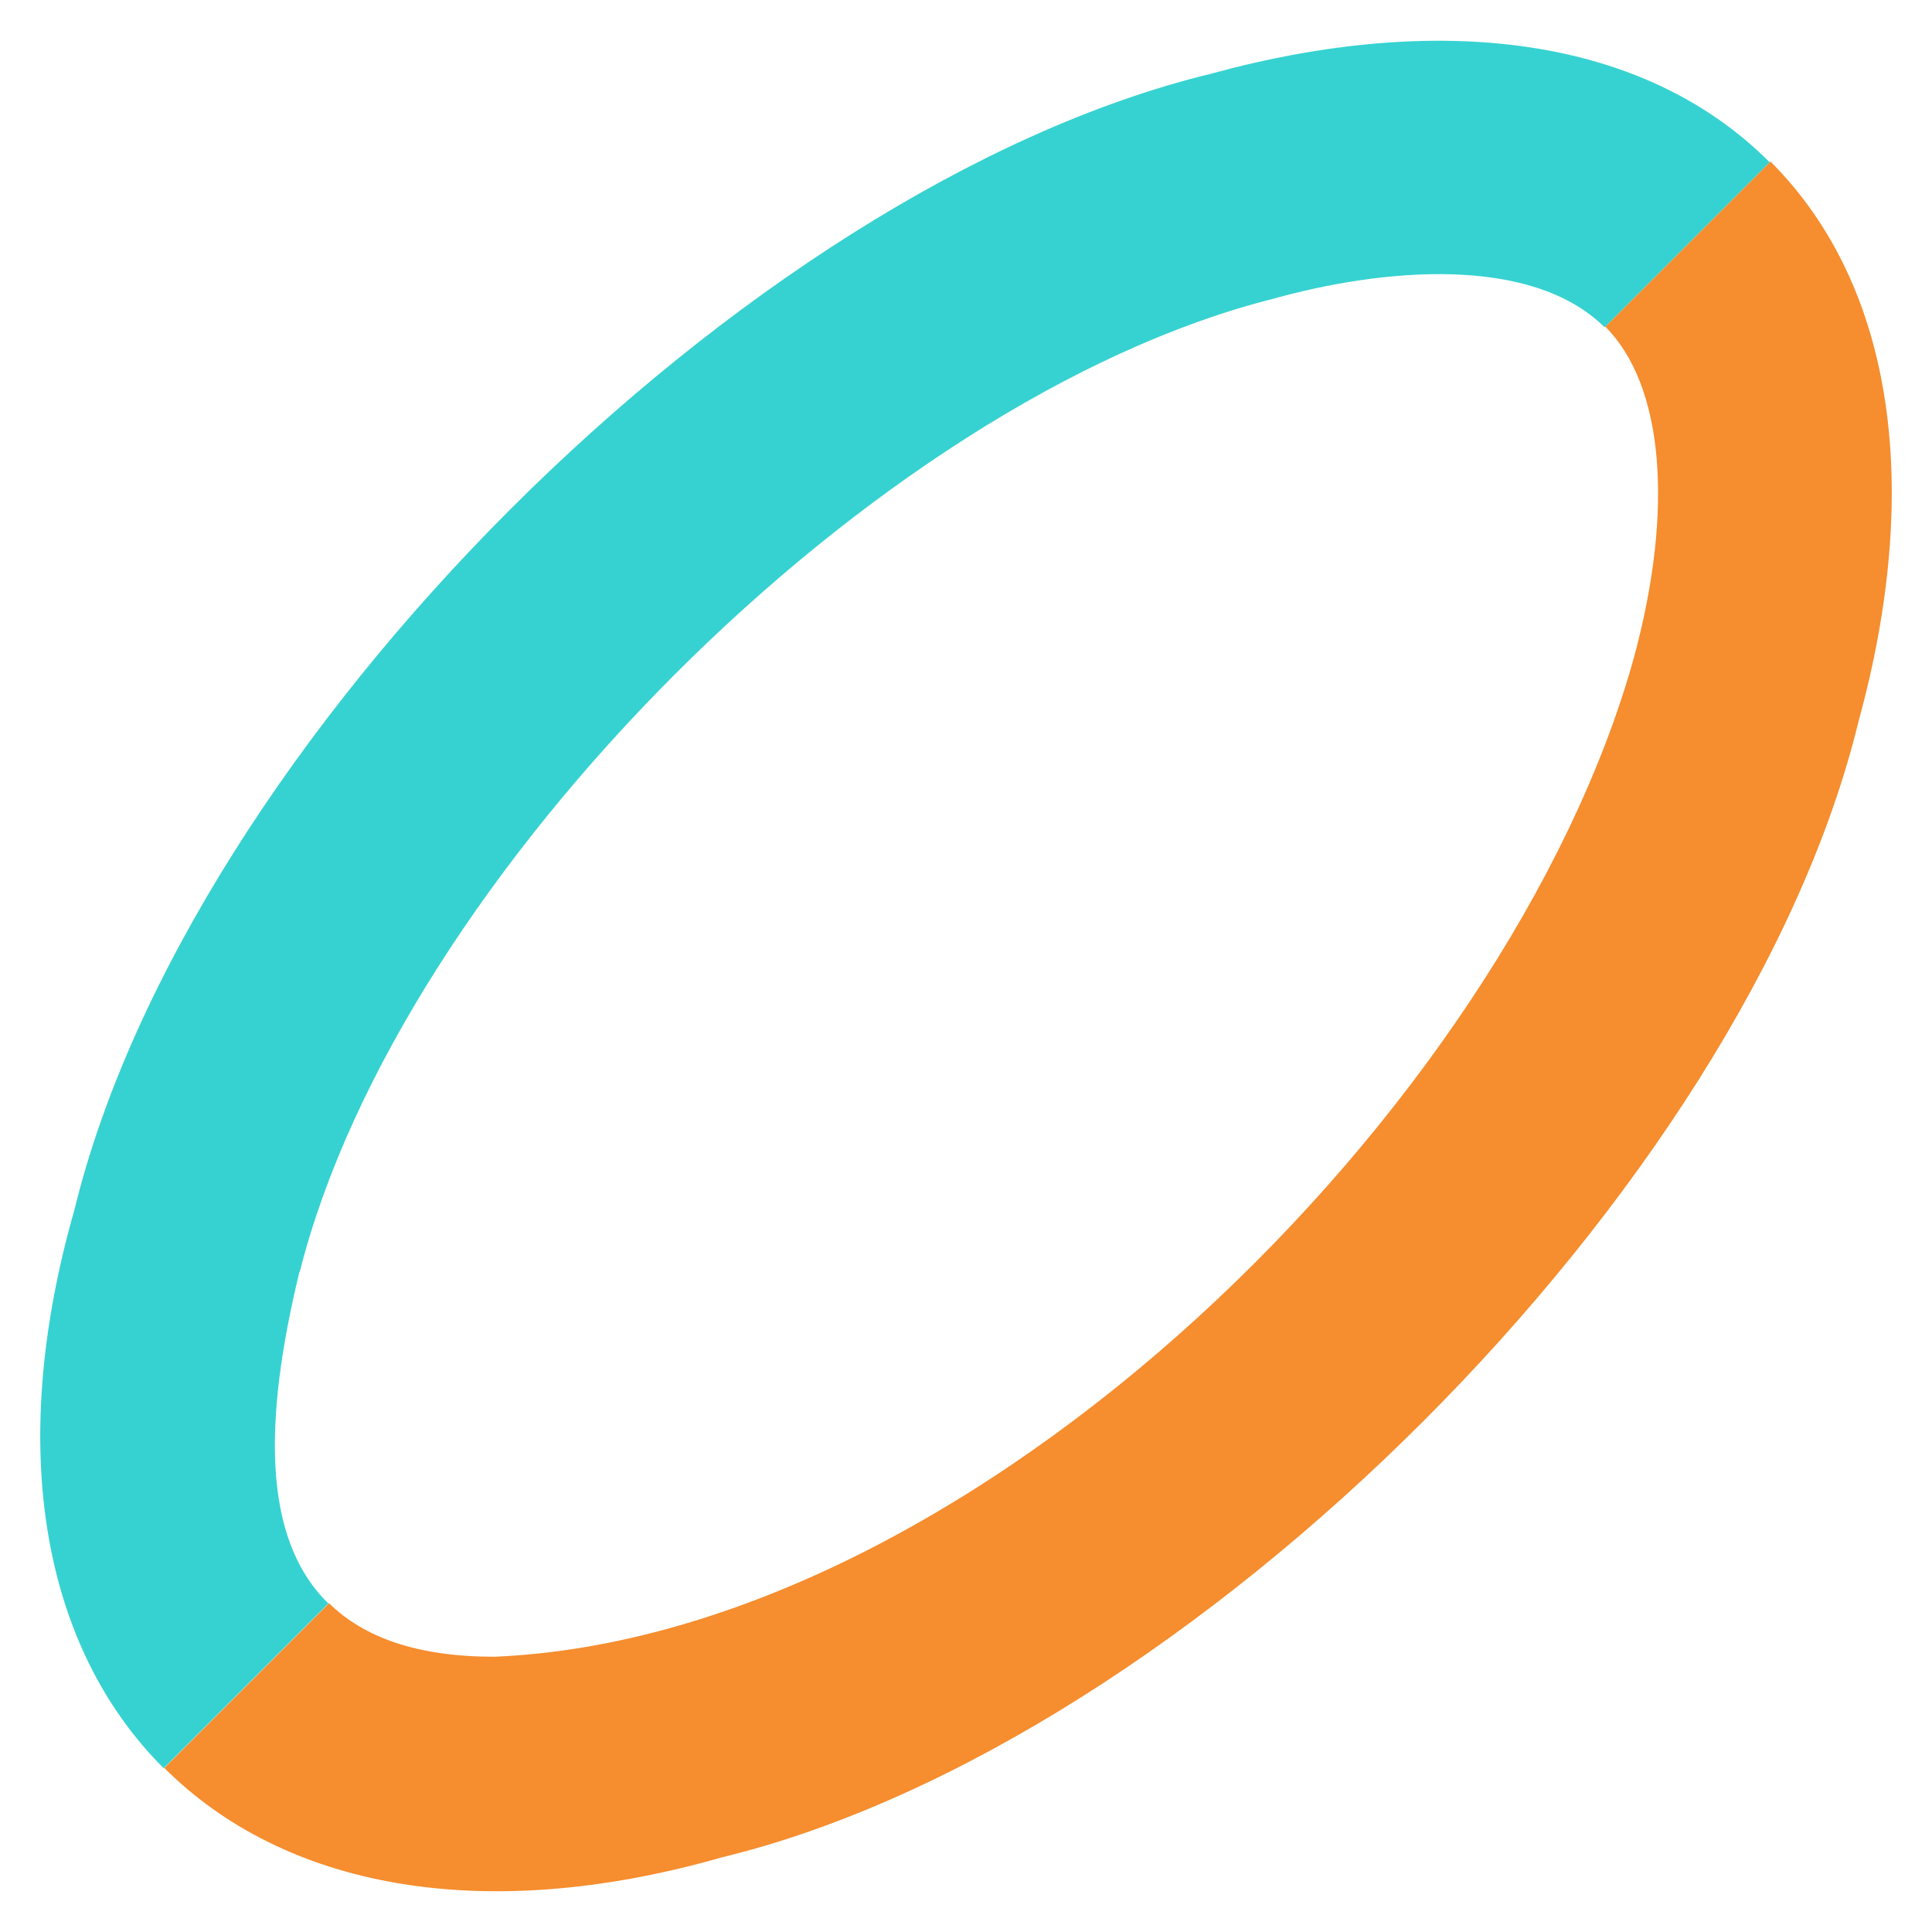
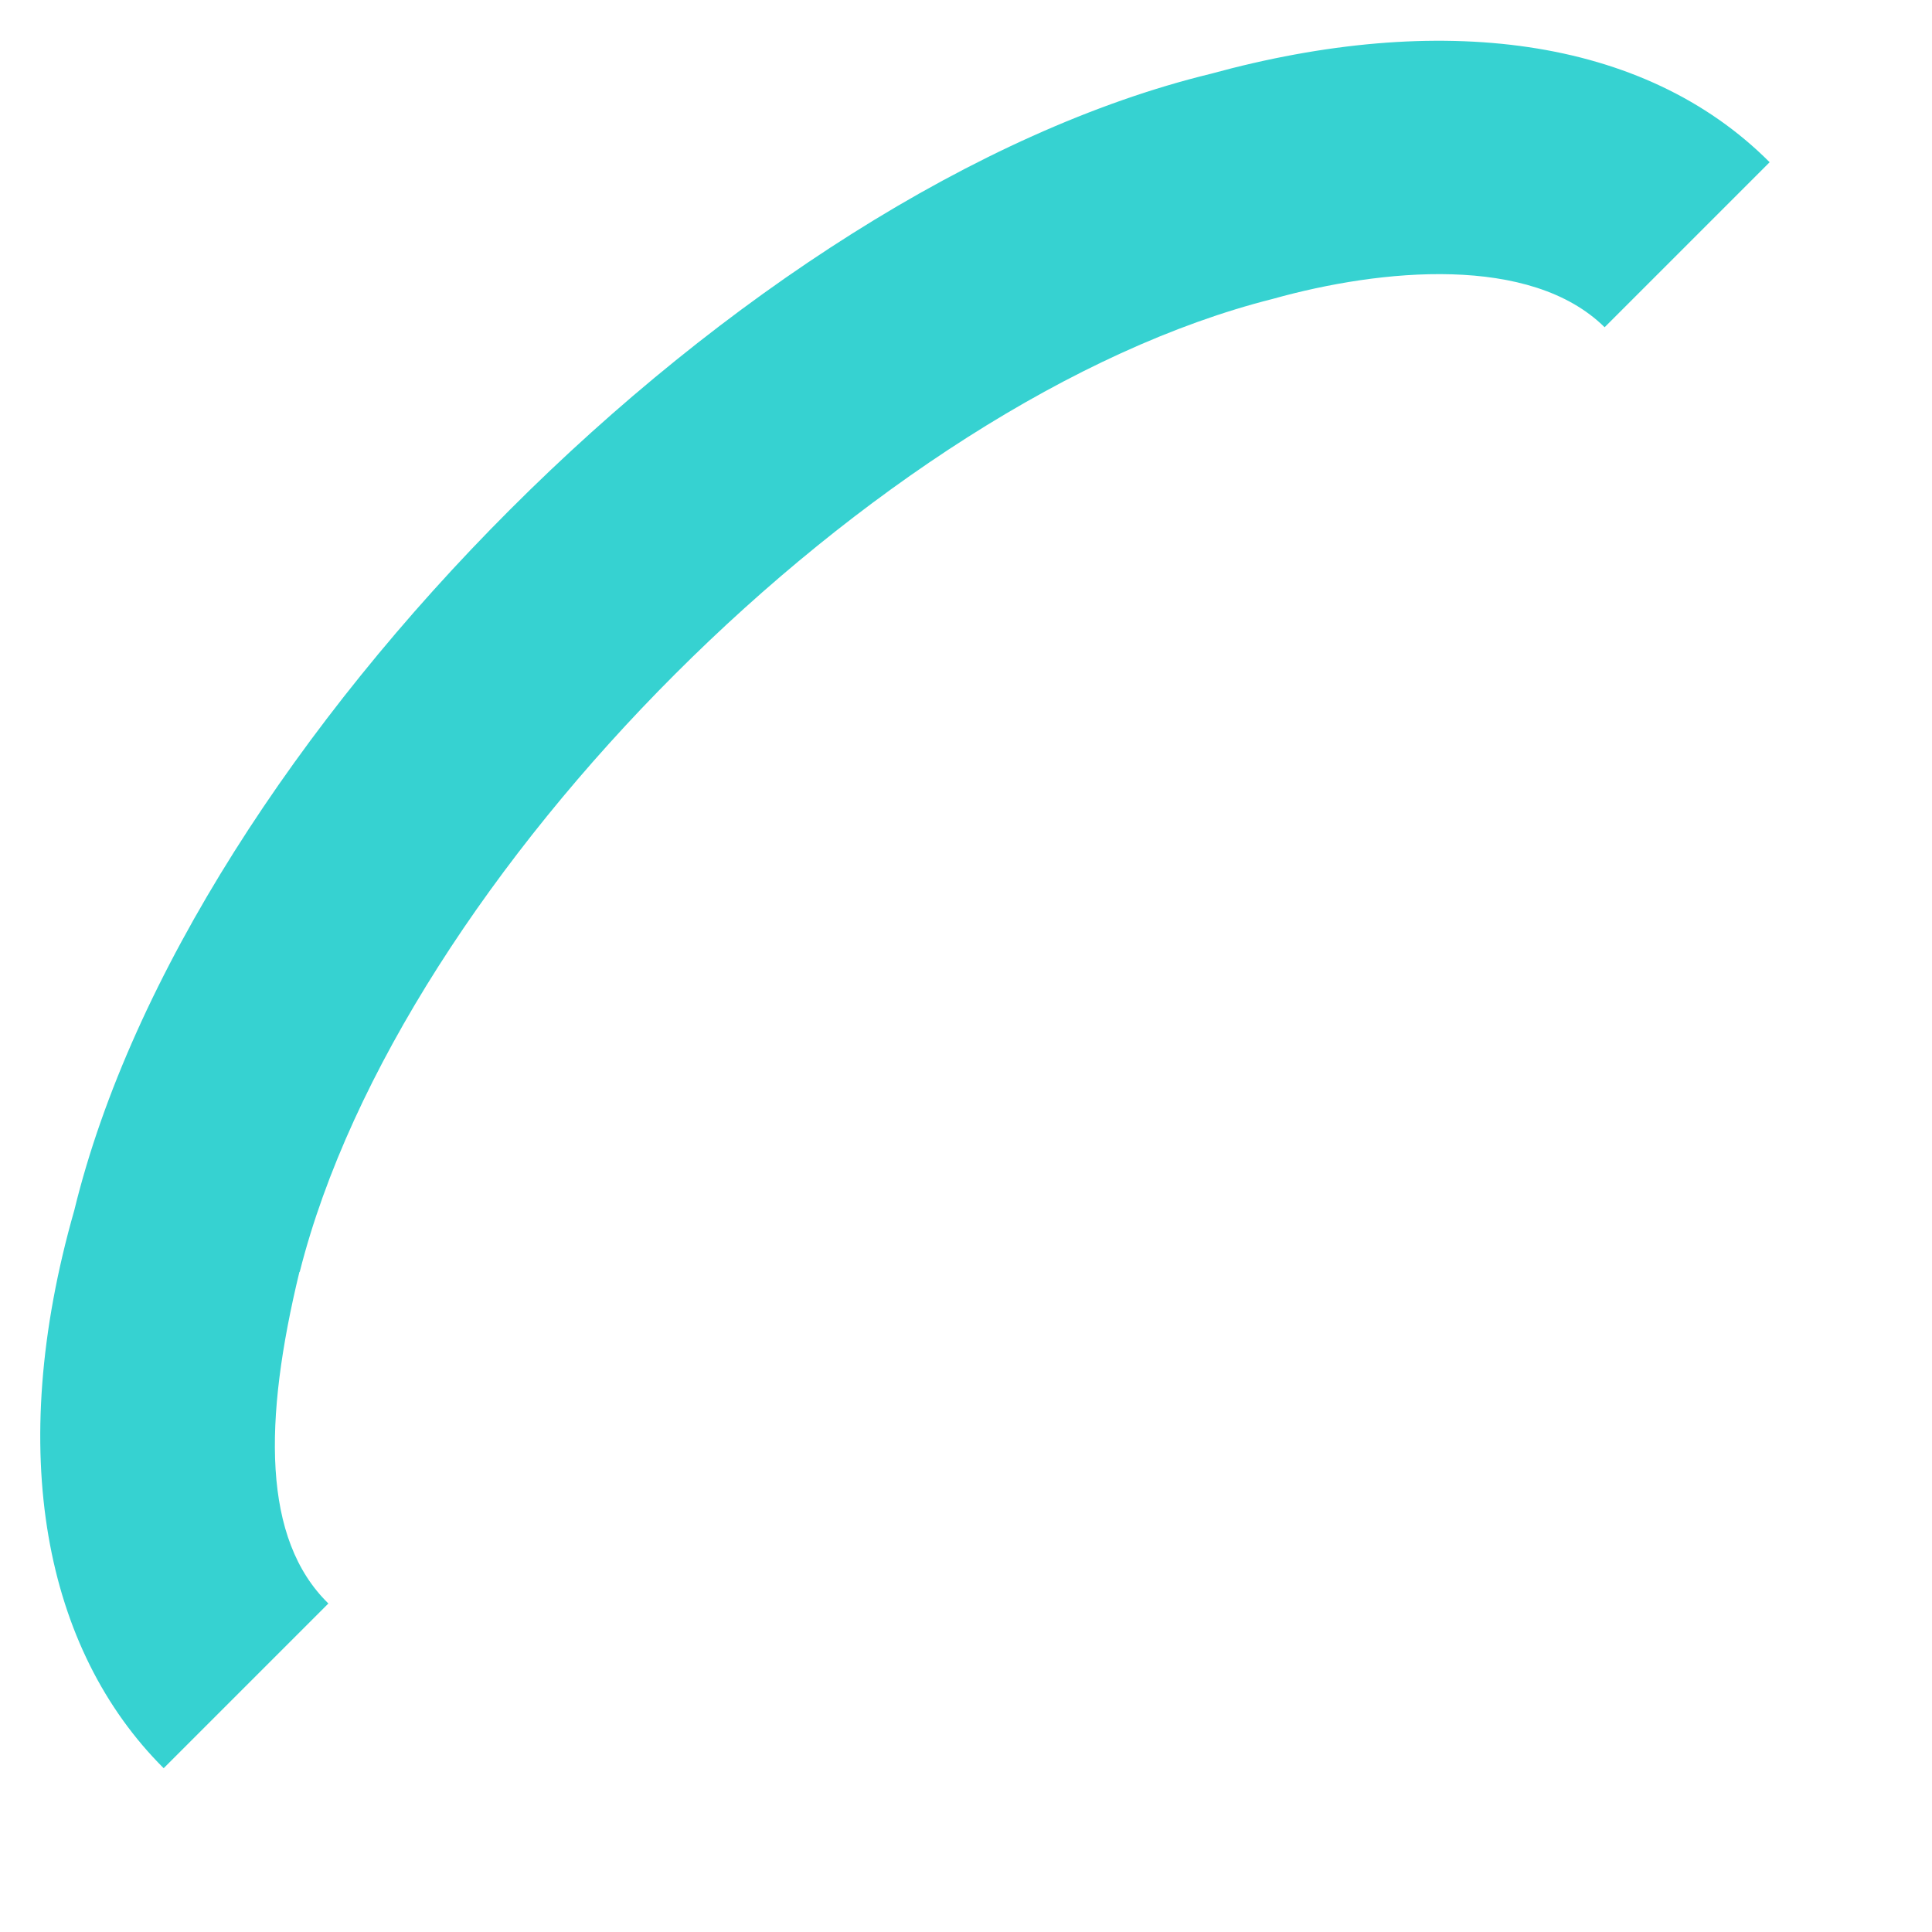
<svg xmlns="http://www.w3.org/2000/svg" id="Layer_2" x="0px" y="0px" width="1440px" height="1440px" viewBox="0 0 1440 1440" xml:space="preserve">
  <g id="Layer_1-2">
    <g>
-       <path fill="#F68D2E" d="M1319.452,120.453l-122.996,122.995c43.629,43.629,51.52,136.224,21.118,247.616 c-93.291,333.713-491.286,728.691-849.133,743.776c-57.553,0-97.237-14.389-123.229-39.916l-122.763,122.764 c88.185,88.185,234.852,118.354,415.865,66.603c347.869-84.473,762.573-499.176,847.045-847.044 c46.646-170.338,28.313-322.573-65.675-416.793l0,0H1319.452z" />
      <path fill="#36D2D1" d="M223.399,948.004c74.725-295.653,429.556-650.716,725.21-725.21 c81.223-22.742,192.383-33.185,247.383,21.119l122.995-122.996C1225,26.698,1072.532,8.365,902.427,55.01 C554.559,139.483,140.086,554.186,55.381,902.055c-51.751,181.244-21.814,327.68,66.604,415.864l122.764-122.763 c-49.198-48.039-48.502-135.992-21.582-247.152l0,0H223.399z" />
    </g>
  </g>
</svg>